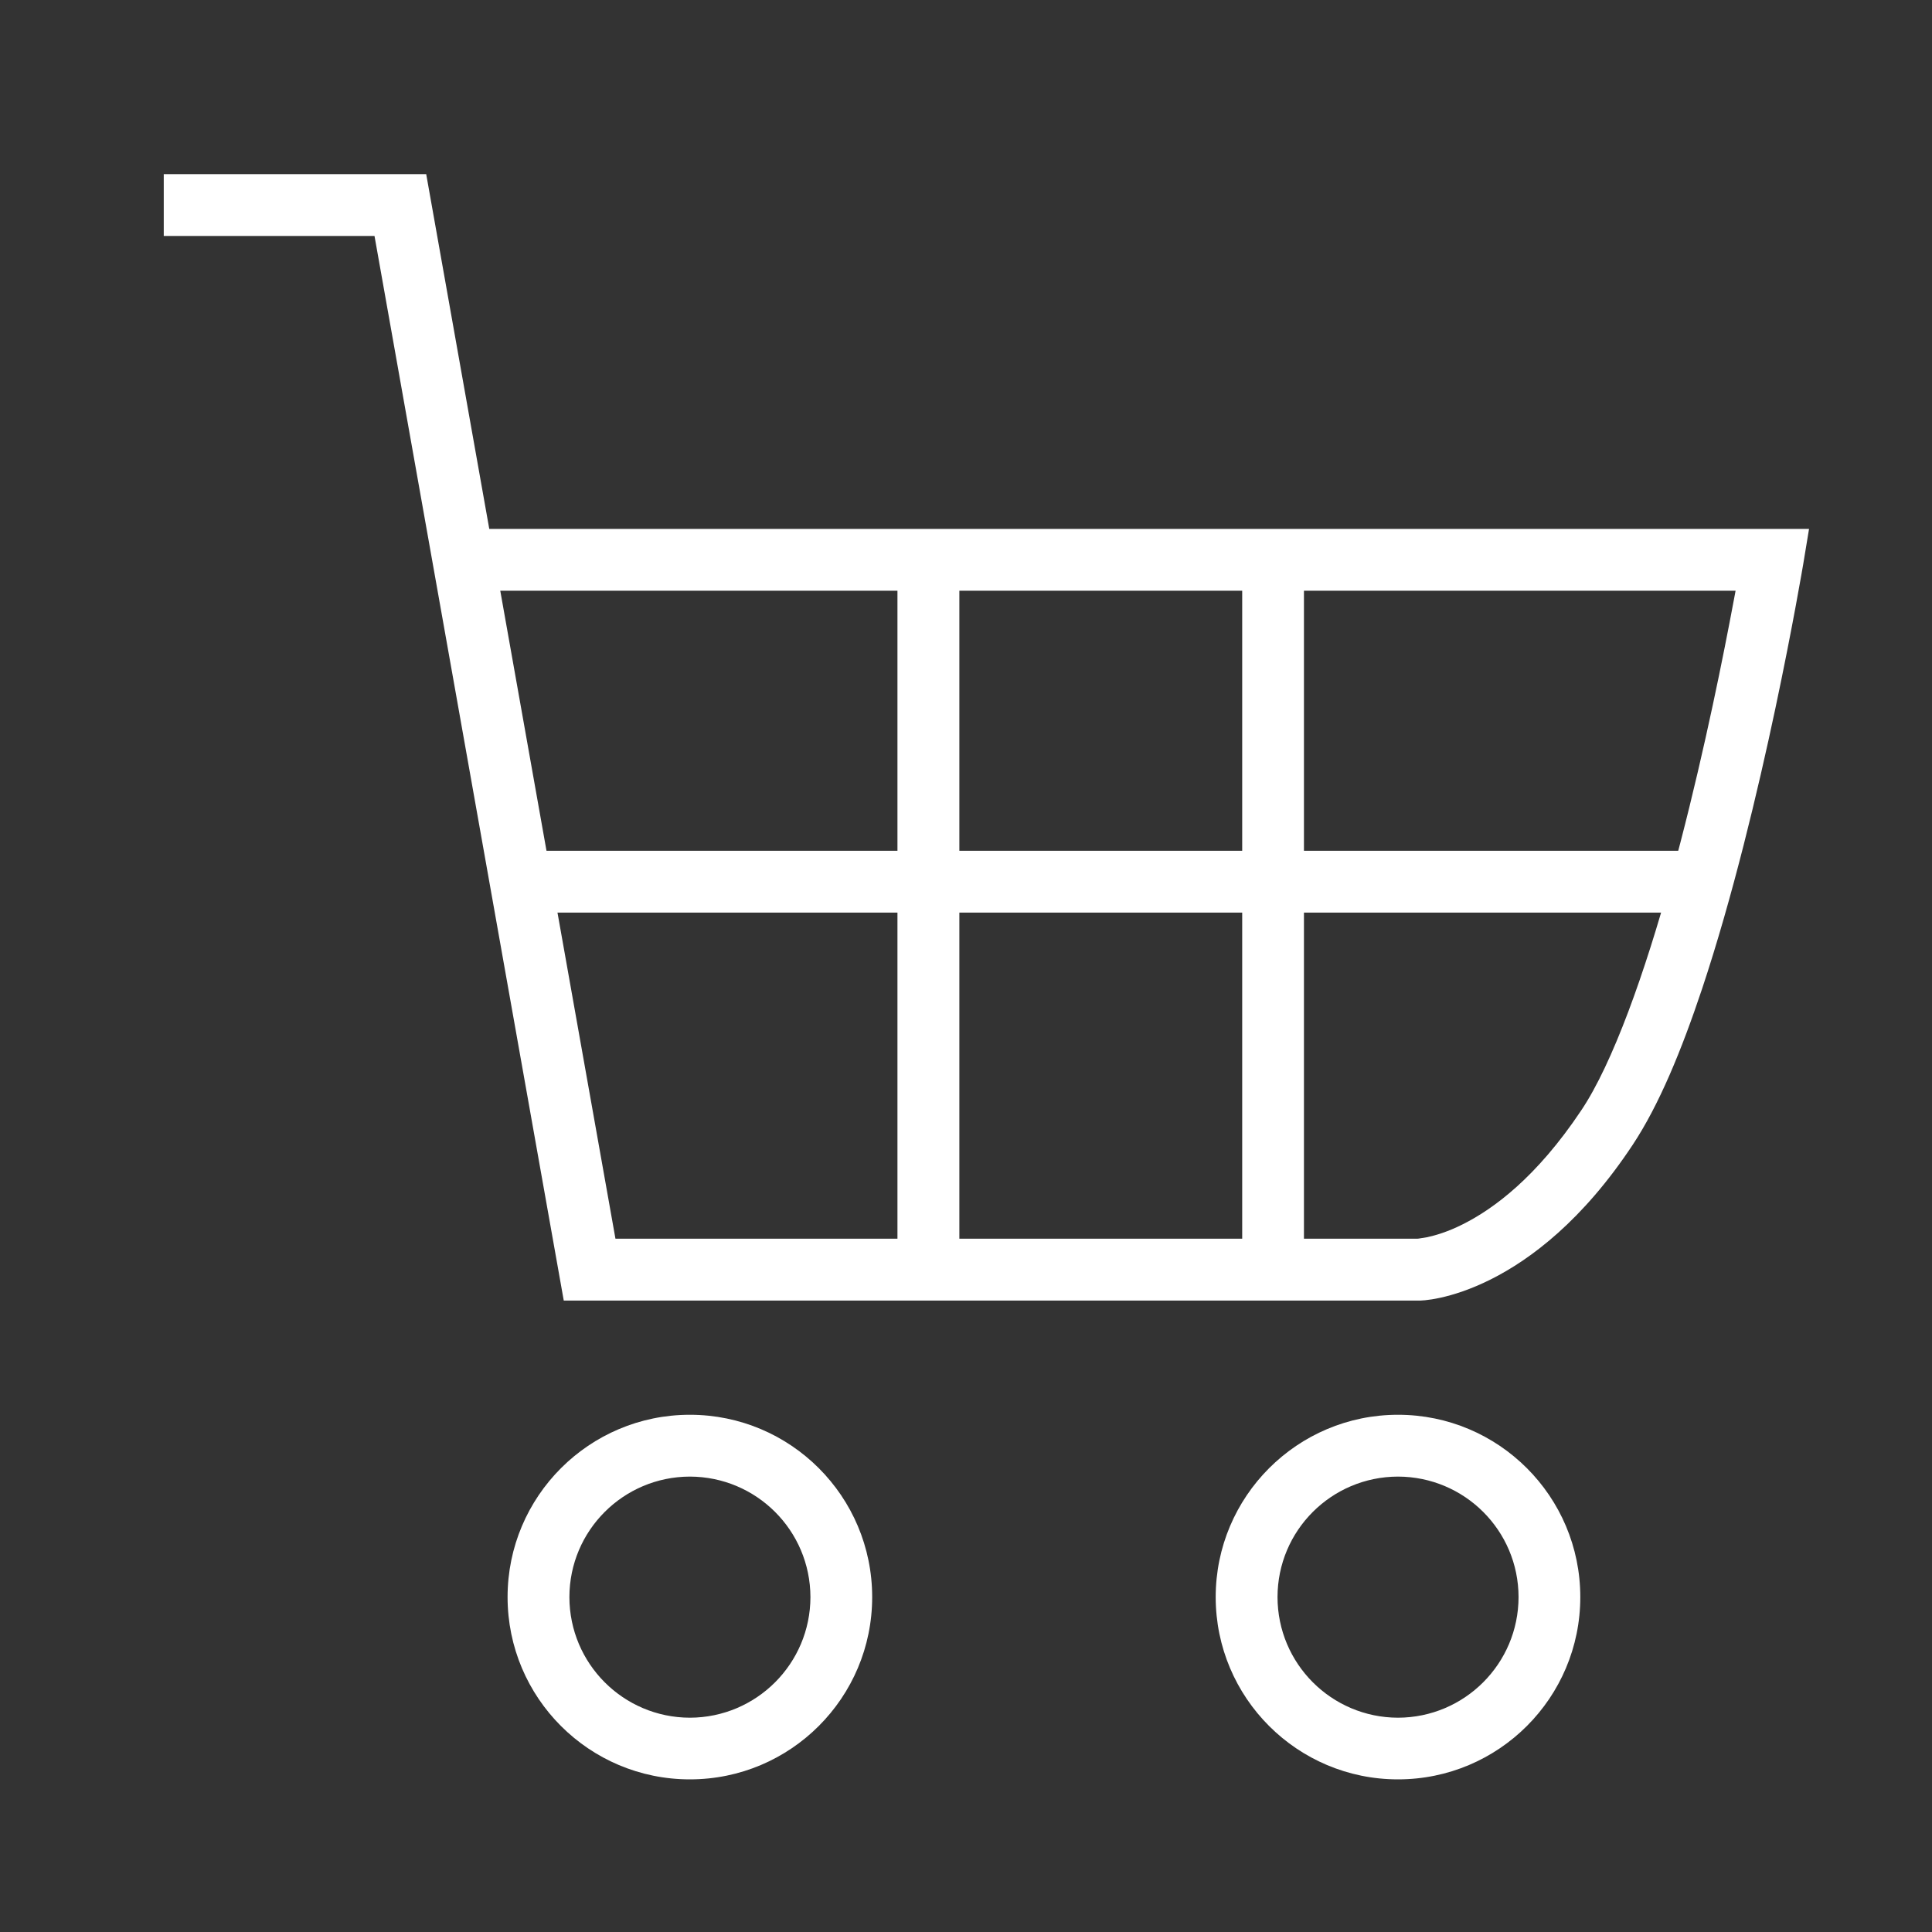
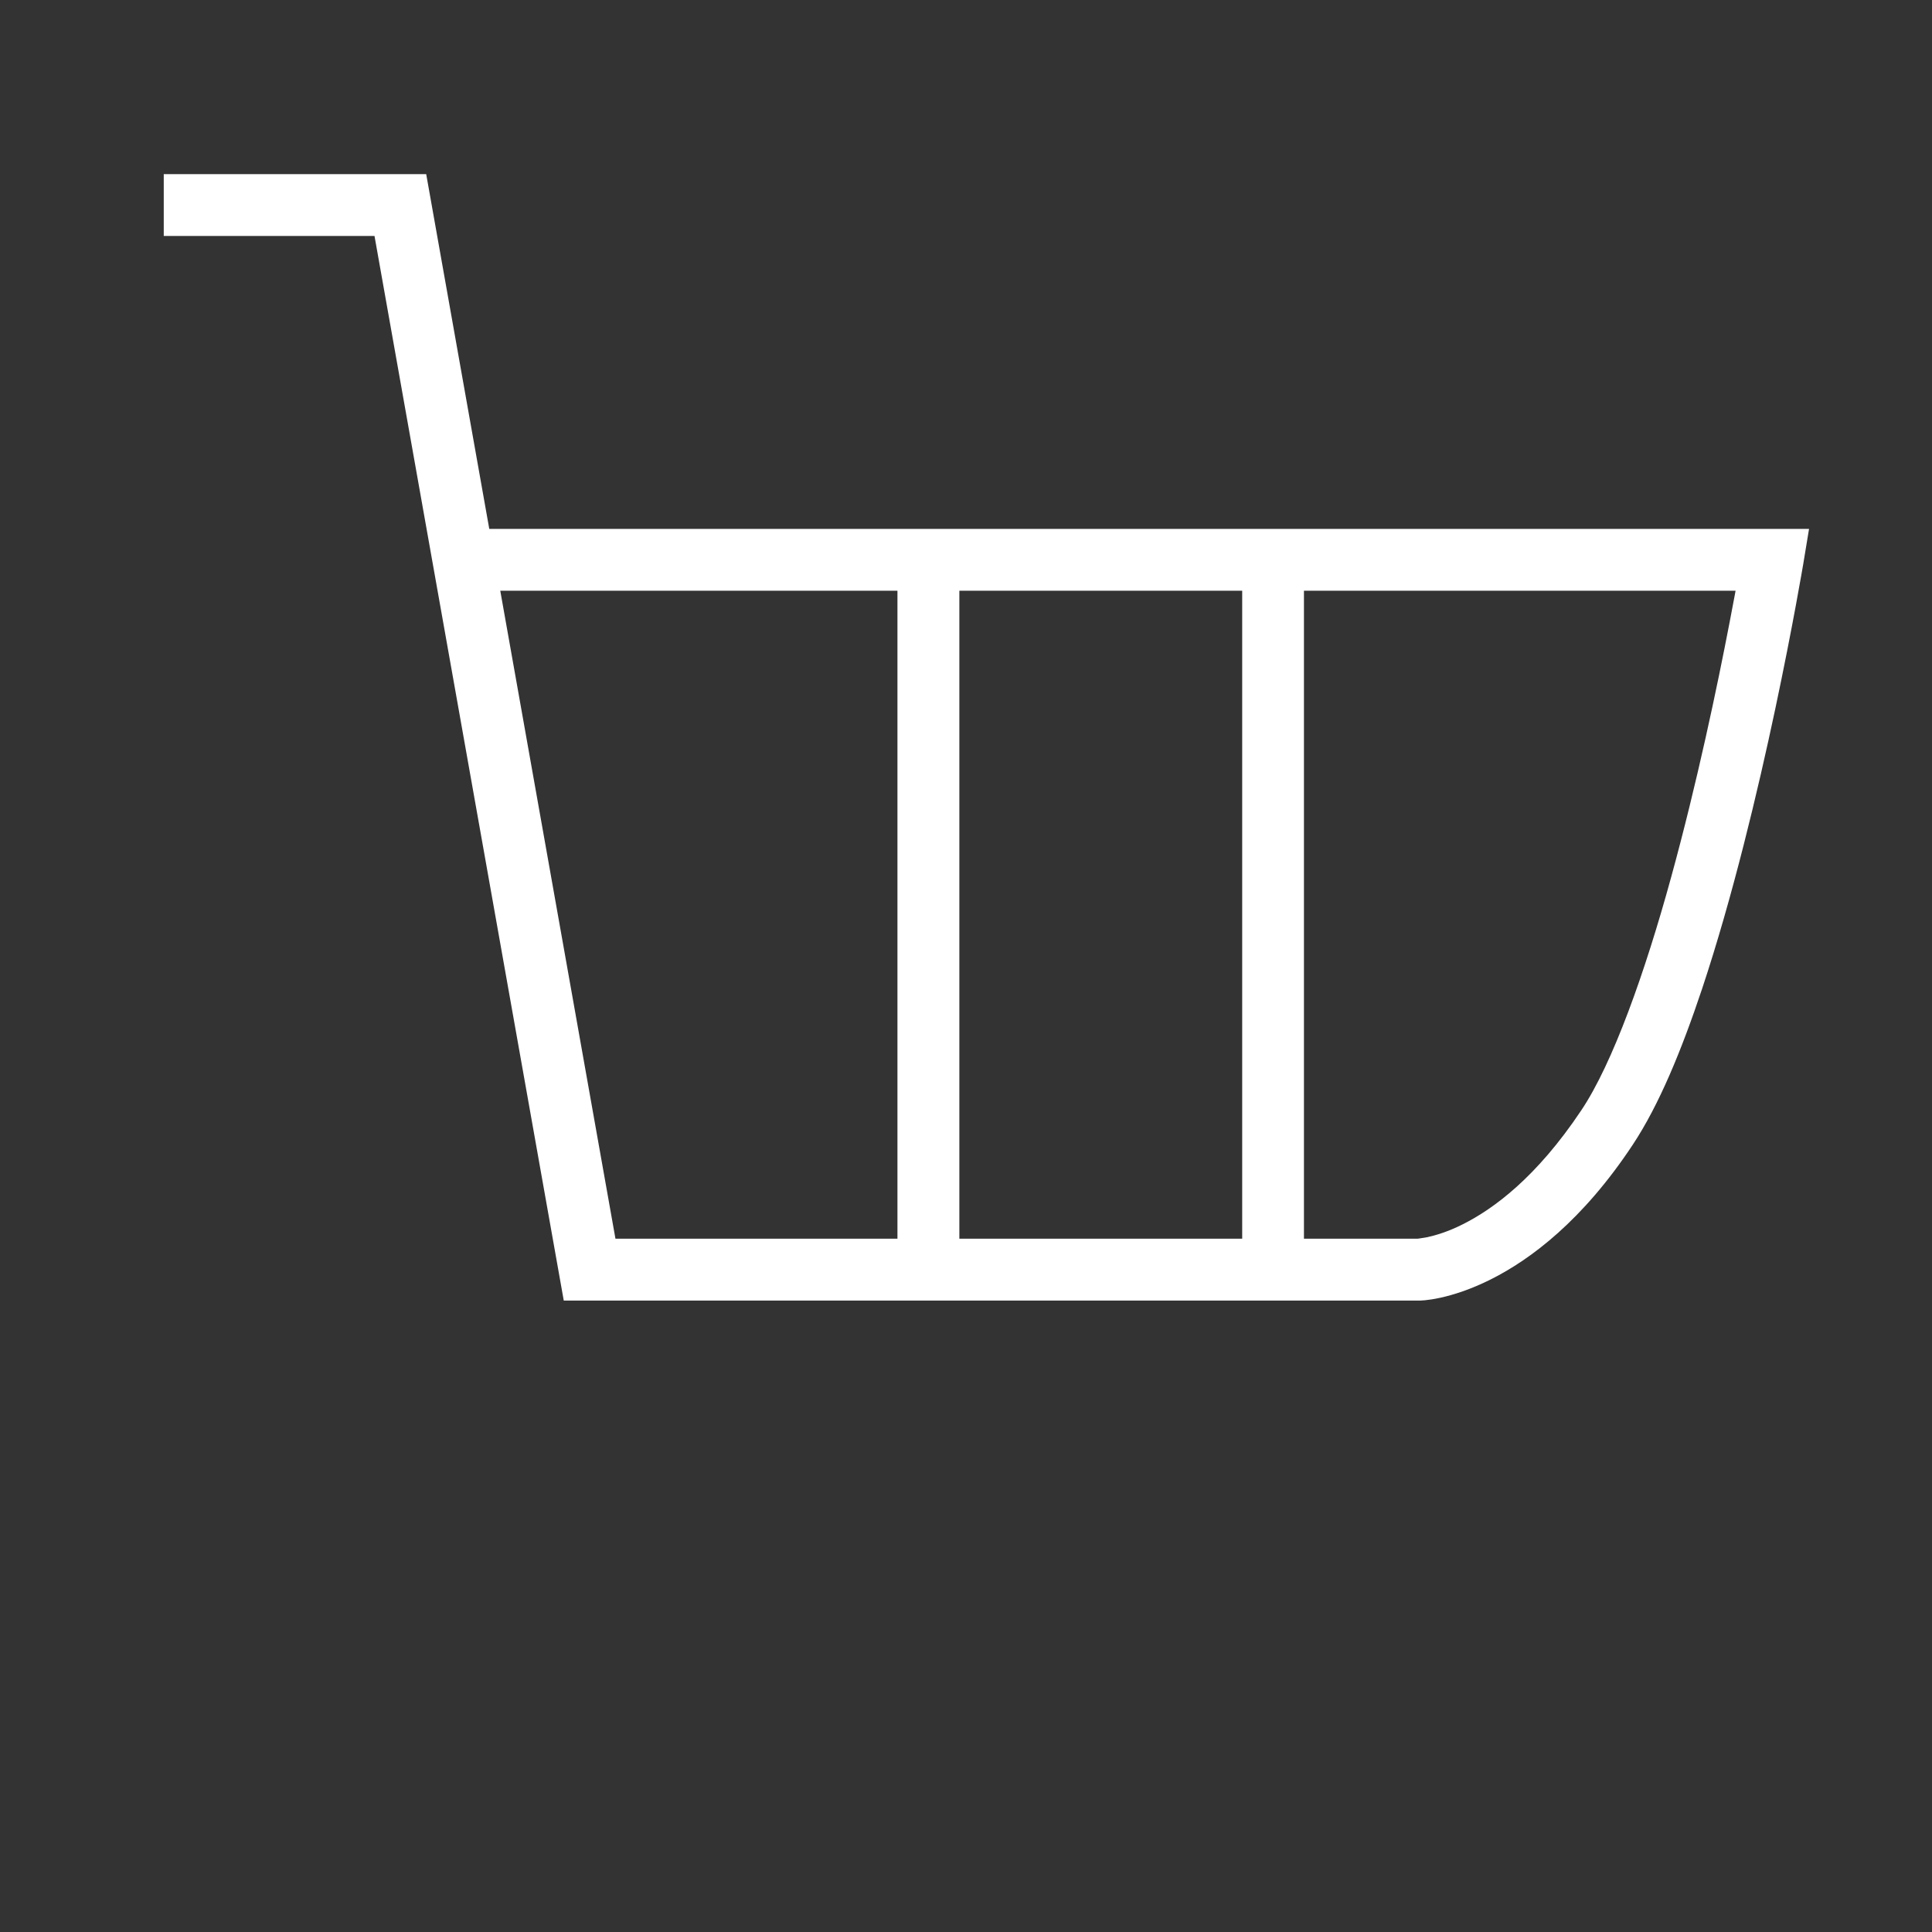
<svg xmlns="http://www.w3.org/2000/svg" version="1.1" id="Layer_1" x="0px" y="0px" width="25px" height="25px" viewBox="0 0 25 25" enable-background="new 0 0 25 25" xml:space="preserve">
  <rect x="0" y="0" width="25" height="25" fill="#333333" stroke="none" />
  <path fill="#FFFFFF" d="M2.119,3.053h2.727l2.449,13.776h11.05c0.097,0.01,1.493-0.066,2.782-2.015  c0.342-0.516,0.633-1.226,0.898-2.019c0.789-2.371,1.304-5.475,1.307-5.485l0.077-0.466H6.282v0.8h16.654v-0.4l-0.394-0.066  c-0.001,0.001-0.057,0.339-0.162,0.88c-0.156,0.811-0.42,2.074-0.756,3.295c-0.334,1.219-0.755,2.41-1.164,3.017  c-0.579,0.867-1.135,1.273-1.529,1.471c-0.198,0.1-0.357,0.145-0.461,0.168l-0.111,0.018l-0.02,0.002l0.005,0.109v-0.109H18.34  l0.005,0.109v-0.109H7.964L5.515,2.253H2.119V3.053L2.119,3.053z" />
-   <polyline fill="#FFFFFF" points="6.527,11.809 21.957,11.809 21.957,11.009 6.527,11.009 " />
  <polyline fill="#FFFFFF" points="12.414,16.209 12.414,7.343 11.613,7.343 11.613,16.209 " />
  <polyline fill="#FFFFFF" points="16.873,16.209 16.873,7.343 16.074,7.343 16.074,16.209 " />
-   <path fill="#FFFFFF" d="M8.927,22.626v0.399c1.303,0,2.359-1.056,2.359-2.359c0-1.303-1.056-2.359-2.359-2.359  s-2.359,1.057-2.359,2.359c0,1.304,1.056,2.359,2.359,2.359V22.626v-0.399c-0.861-0.002-1.558-0.699-1.559-1.561  c0.001-0.861,0.698-1.557,1.559-1.559c0.861,0.002,1.558,0.697,1.56,1.559c-0.001,0.861-0.698,1.559-1.56,1.561V22.626L8.927,22.626  z" />
-   <path fill="#FFFFFF" d="M18.09,22.626v0.399c1.303,0,2.359-1.056,2.359-2.359c0-1.303-1.057-2.359-2.359-2.359  s-2.359,1.057-2.359,2.359c0,1.304,1.057,2.359,2.359,2.359V22.626v-0.399c-0.861-0.002-1.558-0.699-1.559-1.561  c0.001-0.861,0.697-1.557,1.559-1.559c0.861,0.002,1.559,0.697,1.56,1.559c-0.001,0.861-0.698,1.559-1.56,1.561V22.626L18.09,22.626  z" />
</svg>